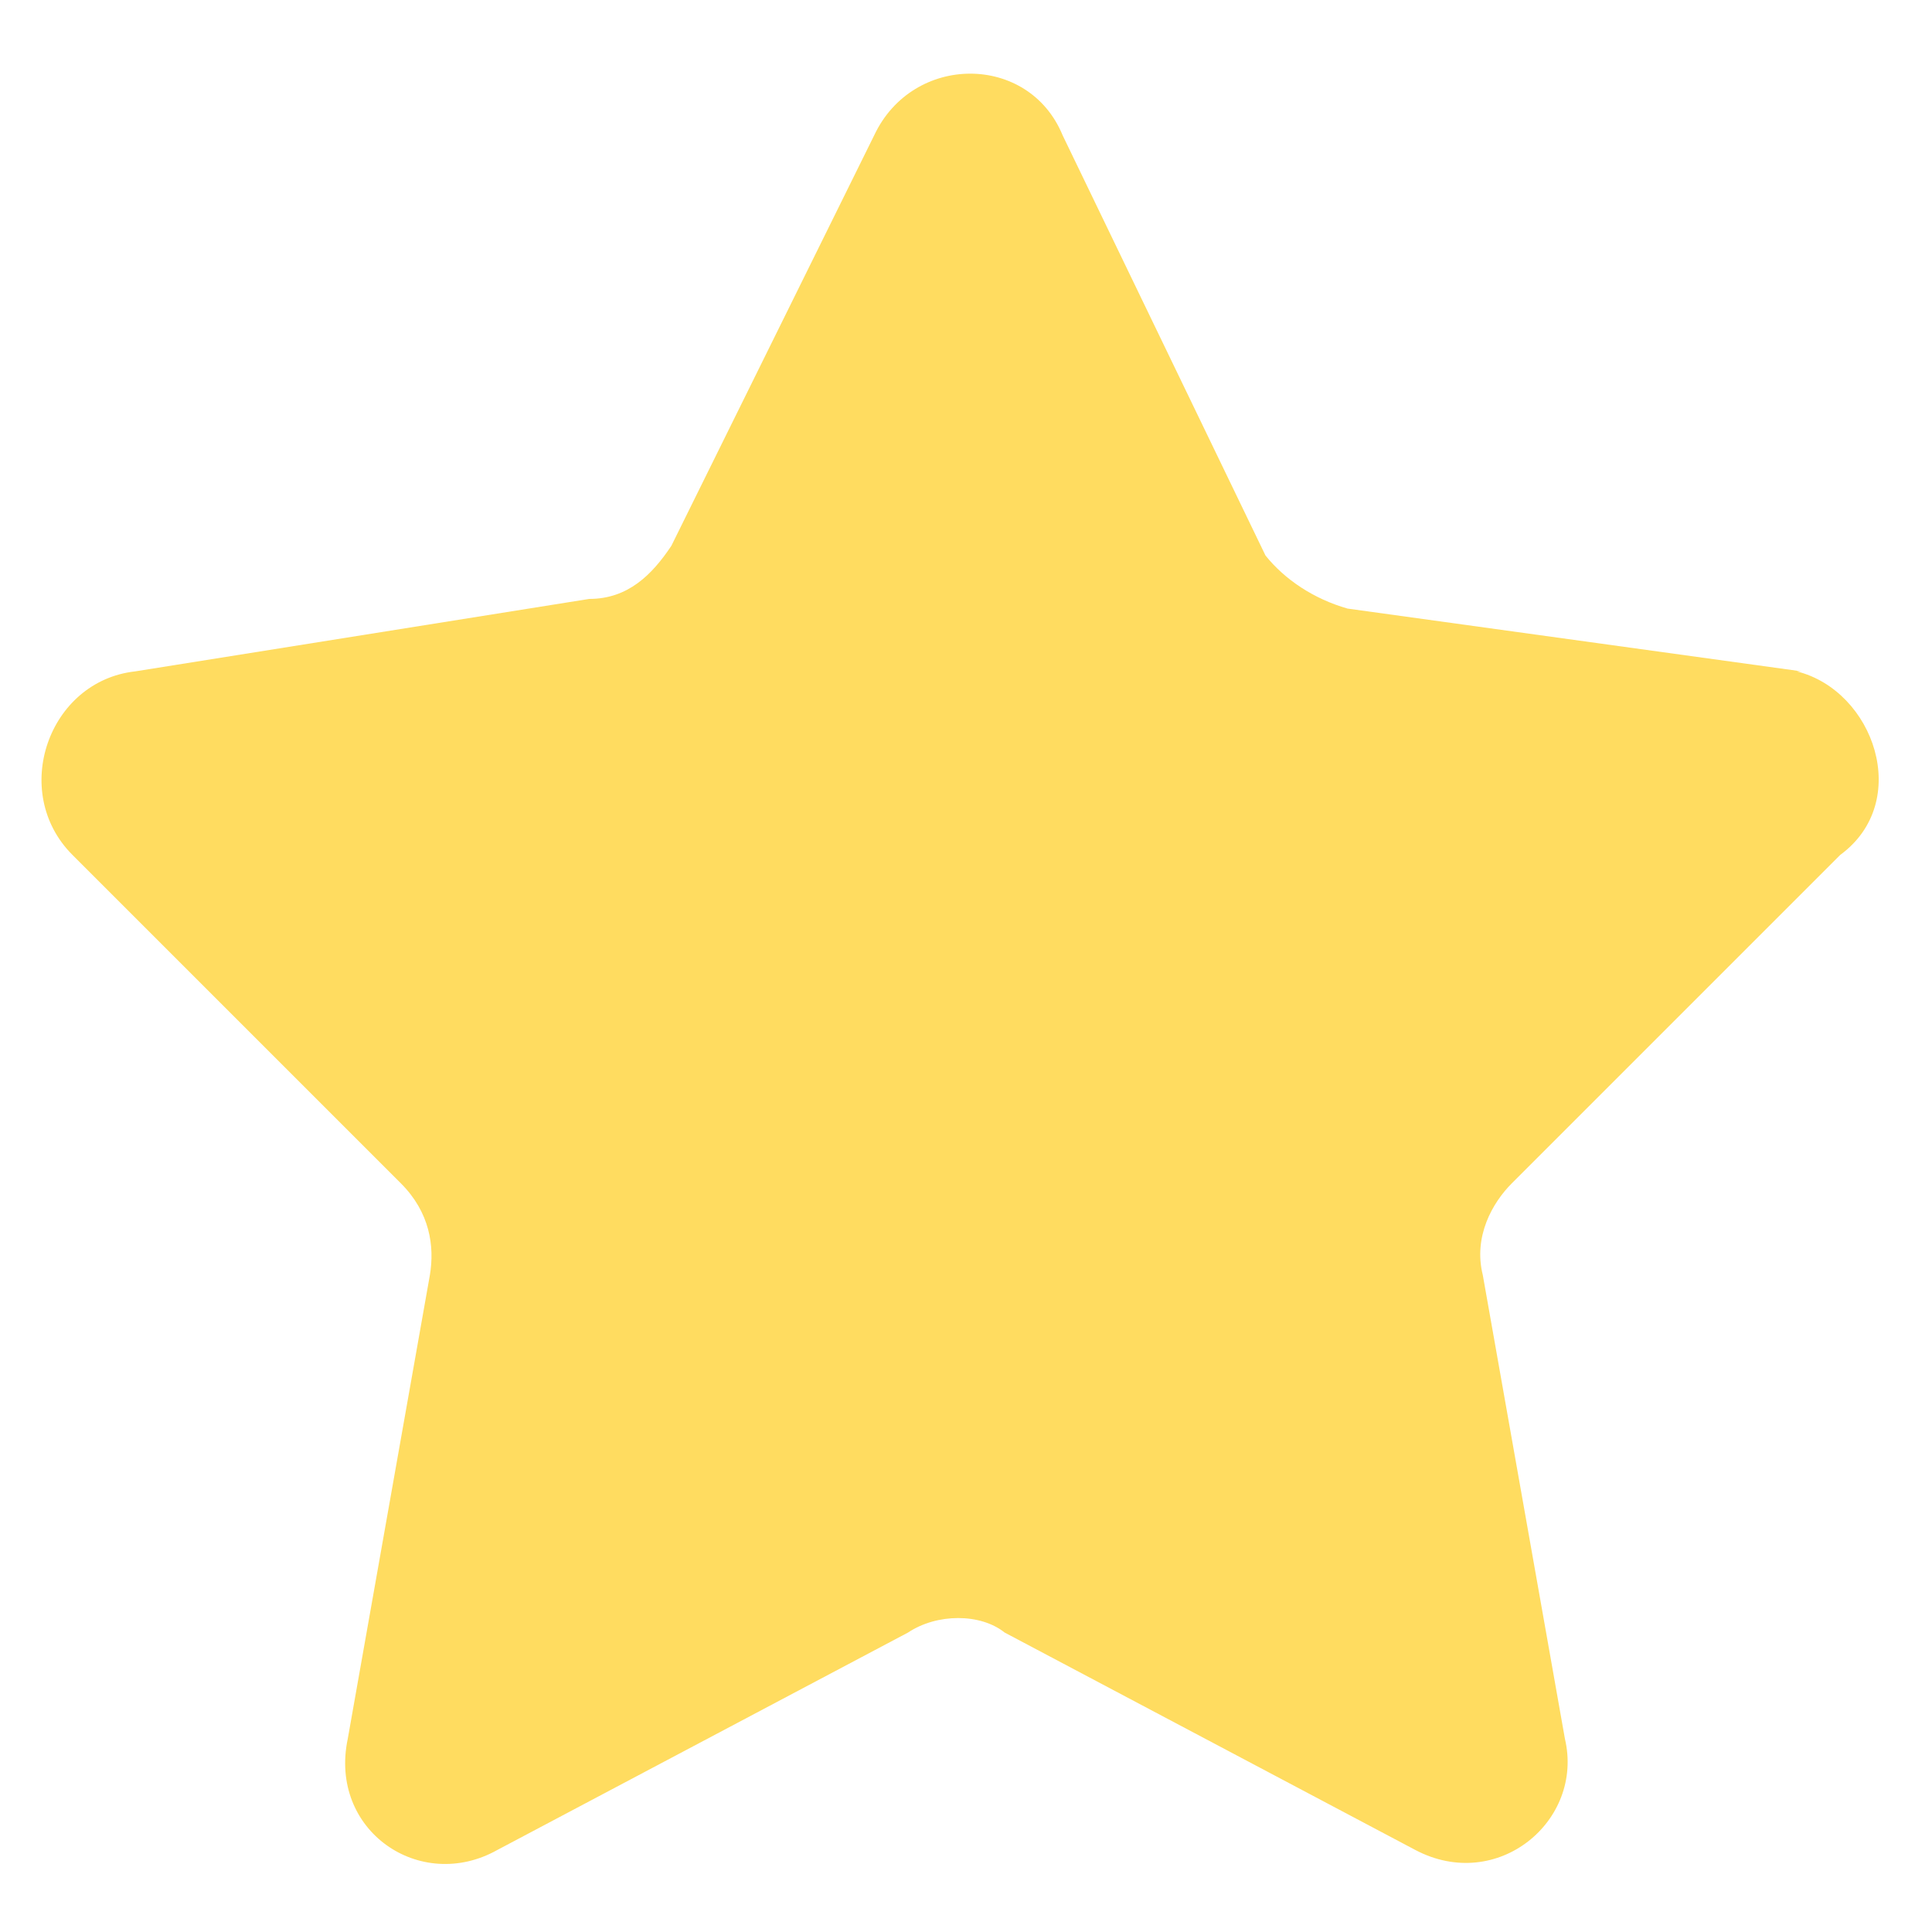
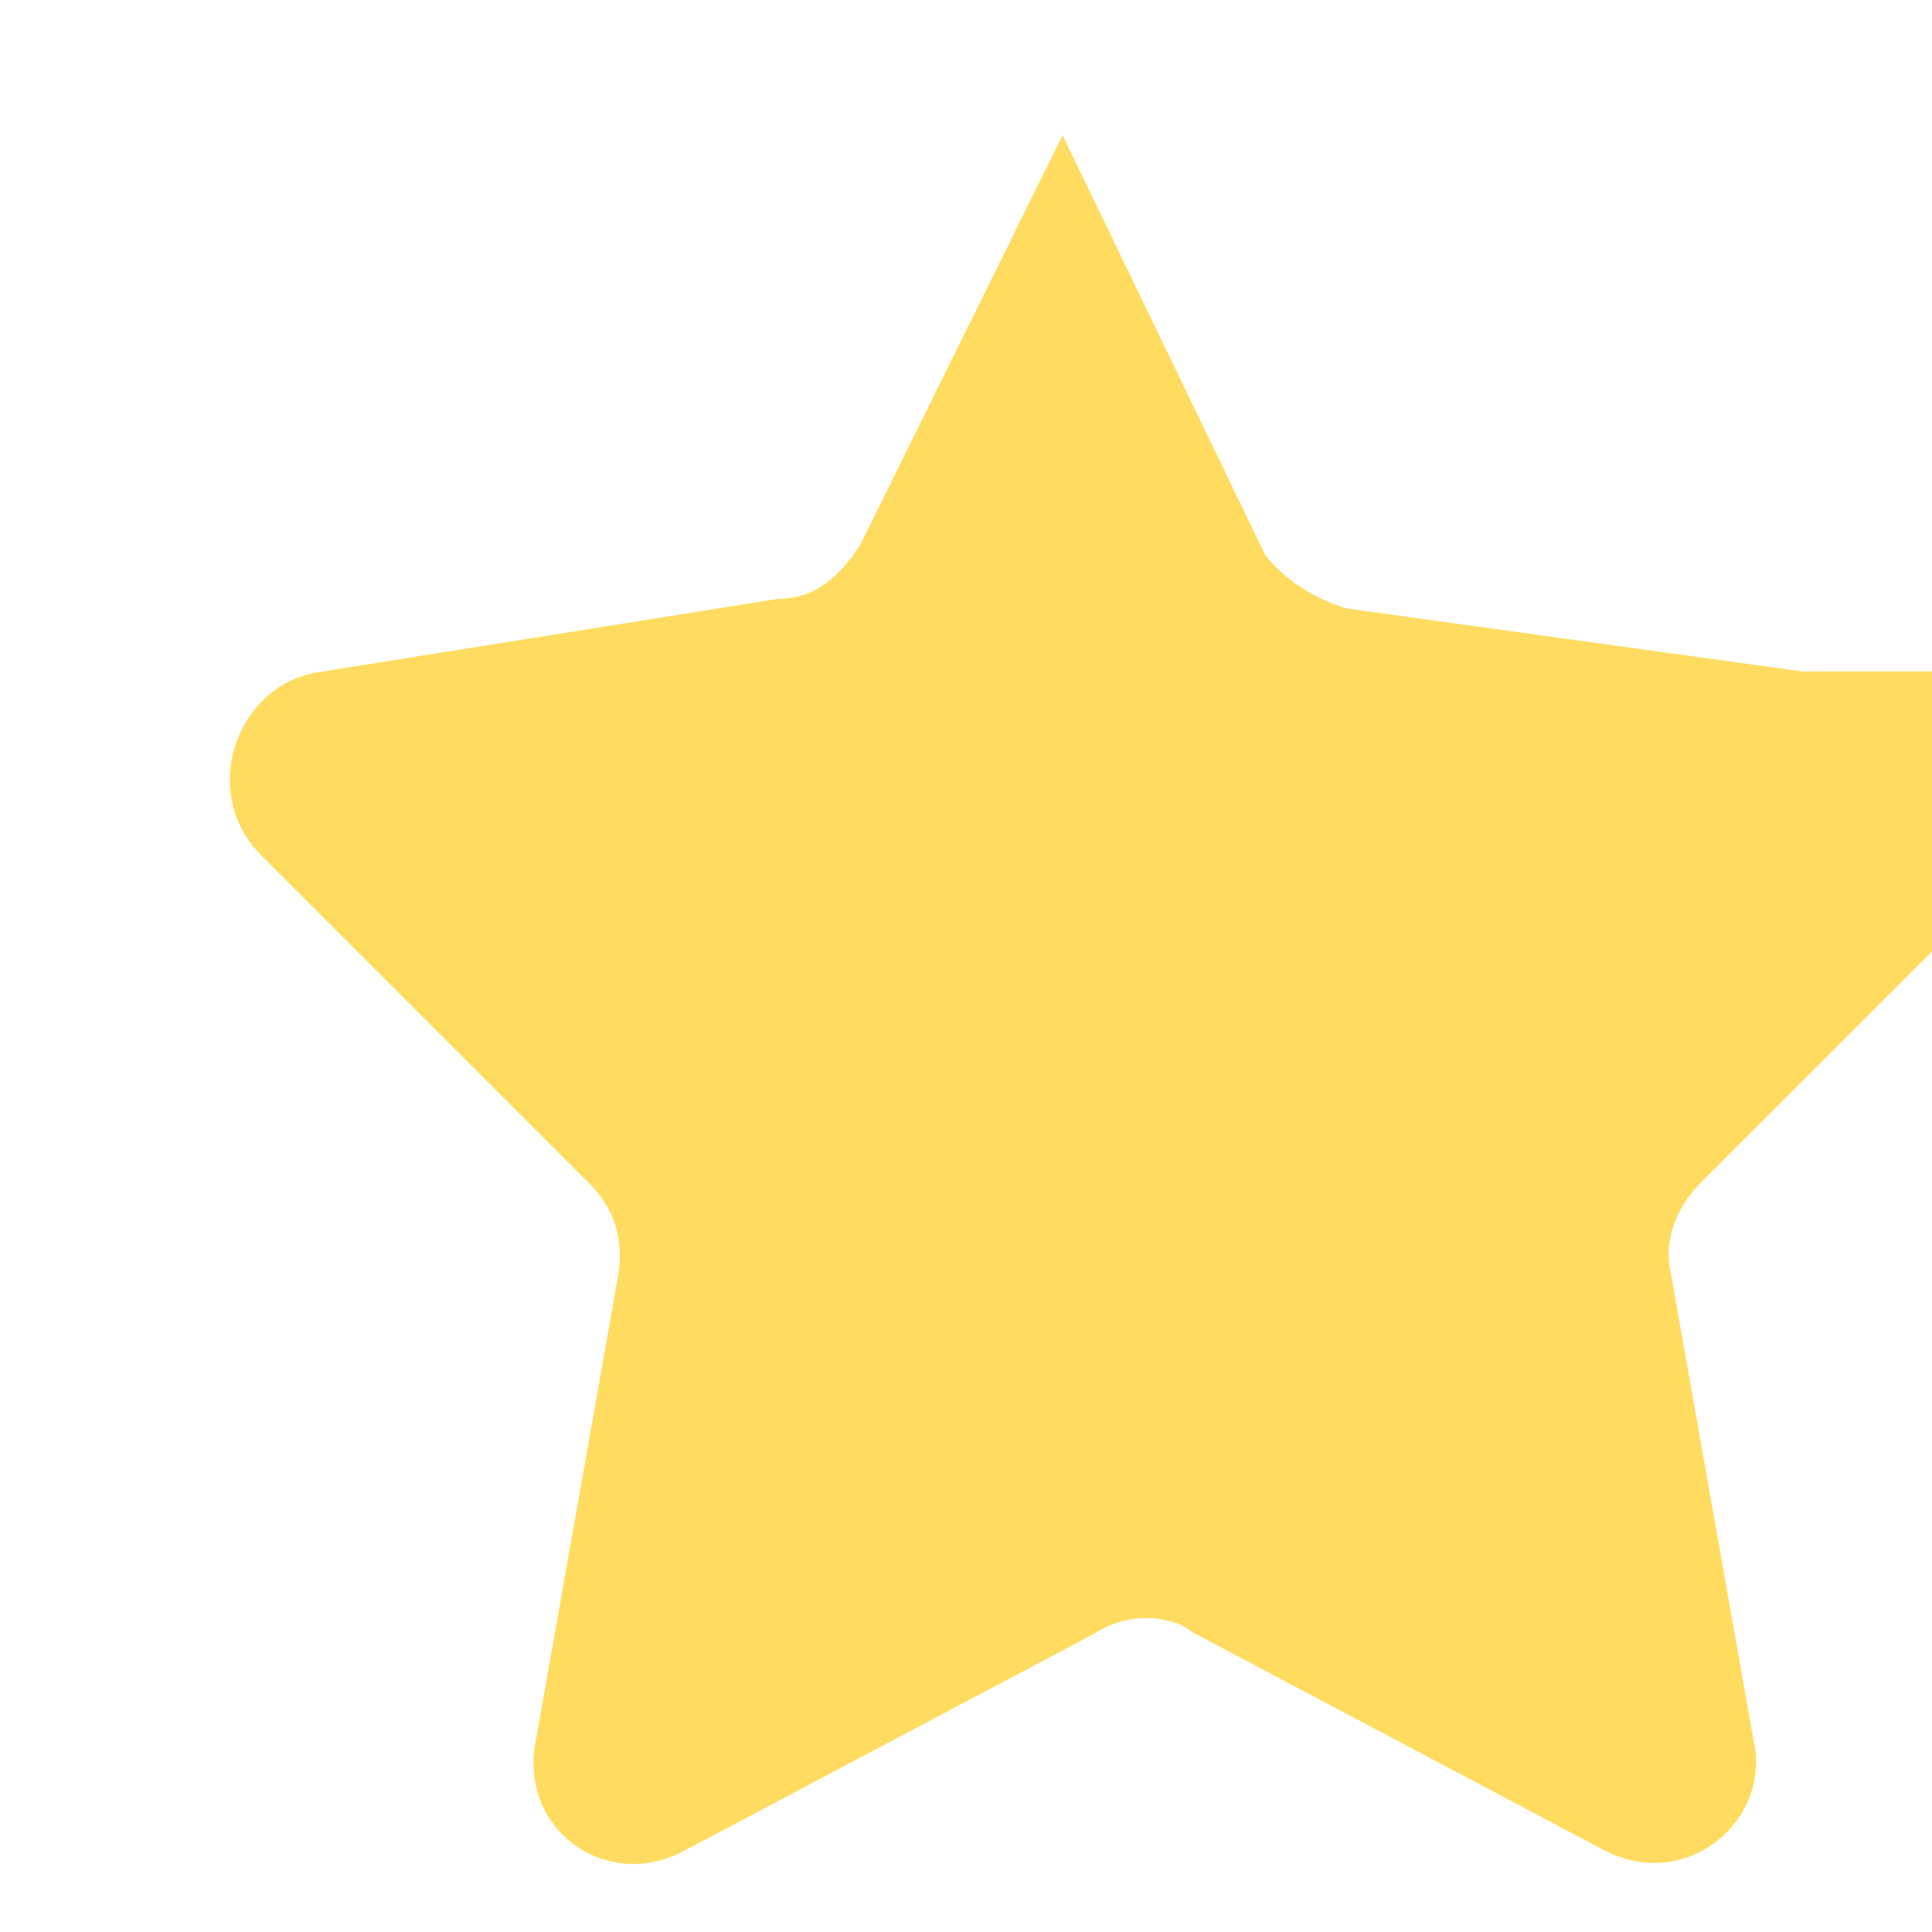
<svg xmlns="http://www.w3.org/2000/svg" id="Layer_1" data-name="Layer 1" version="1.1" viewBox="0 0 40 40">
  <defs>
    <style>
      .cls-1 {
        fill: #ffdc60;
        stroke-width: 0px;
      }
    </style>
  </defs>
-   <path class="cls-1" d="M37.3,13.9l-9.4-1.3c-.7-.2-1.3-.6-1.7-1.1l-4.2-8.7c-.7-1.7-3.1-1.7-3.9,0l-4.2,8.5c-.4.6-.9,1.1-1.7,1.1l-9.4,1.5c-1.8.2-2.6,2.5-1.3,3.8l6.8,6.8c.6.6.7,1.3.6,1.9l-1.7,9.6c-.4,1.9,1.5,3.2,3.1,2.3l8.5-4.5c.6-.4,1.5-.4,2,0l8.5,4.5c1.7.9,3.5-.6,3.1-2.3l-1.7-9.6c-.2-.8.2-1.5.6-1.9l6.8-6.8c1.5-1.1.7-3.4-.9-3.8Z" />
+   <path class="cls-1" d="M37.3,13.9l-9.4-1.3c-.7-.2-1.3-.6-1.7-1.1l-4.2-8.7l-4.2,8.5c-.4.6-.9,1.1-1.7,1.1l-9.4,1.5c-1.8.2-2.6,2.5-1.3,3.8l6.8,6.8c.6.6.7,1.3.6,1.9l-1.7,9.6c-.4,1.9,1.5,3.2,3.1,2.3l8.5-4.5c.6-.4,1.5-.4,2,0l8.5,4.5c1.7.9,3.5-.6,3.1-2.3l-1.7-9.6c-.2-.8.2-1.5.6-1.9l6.8-6.8c1.5-1.1.7-3.4-.9-3.8Z" />
</svg>